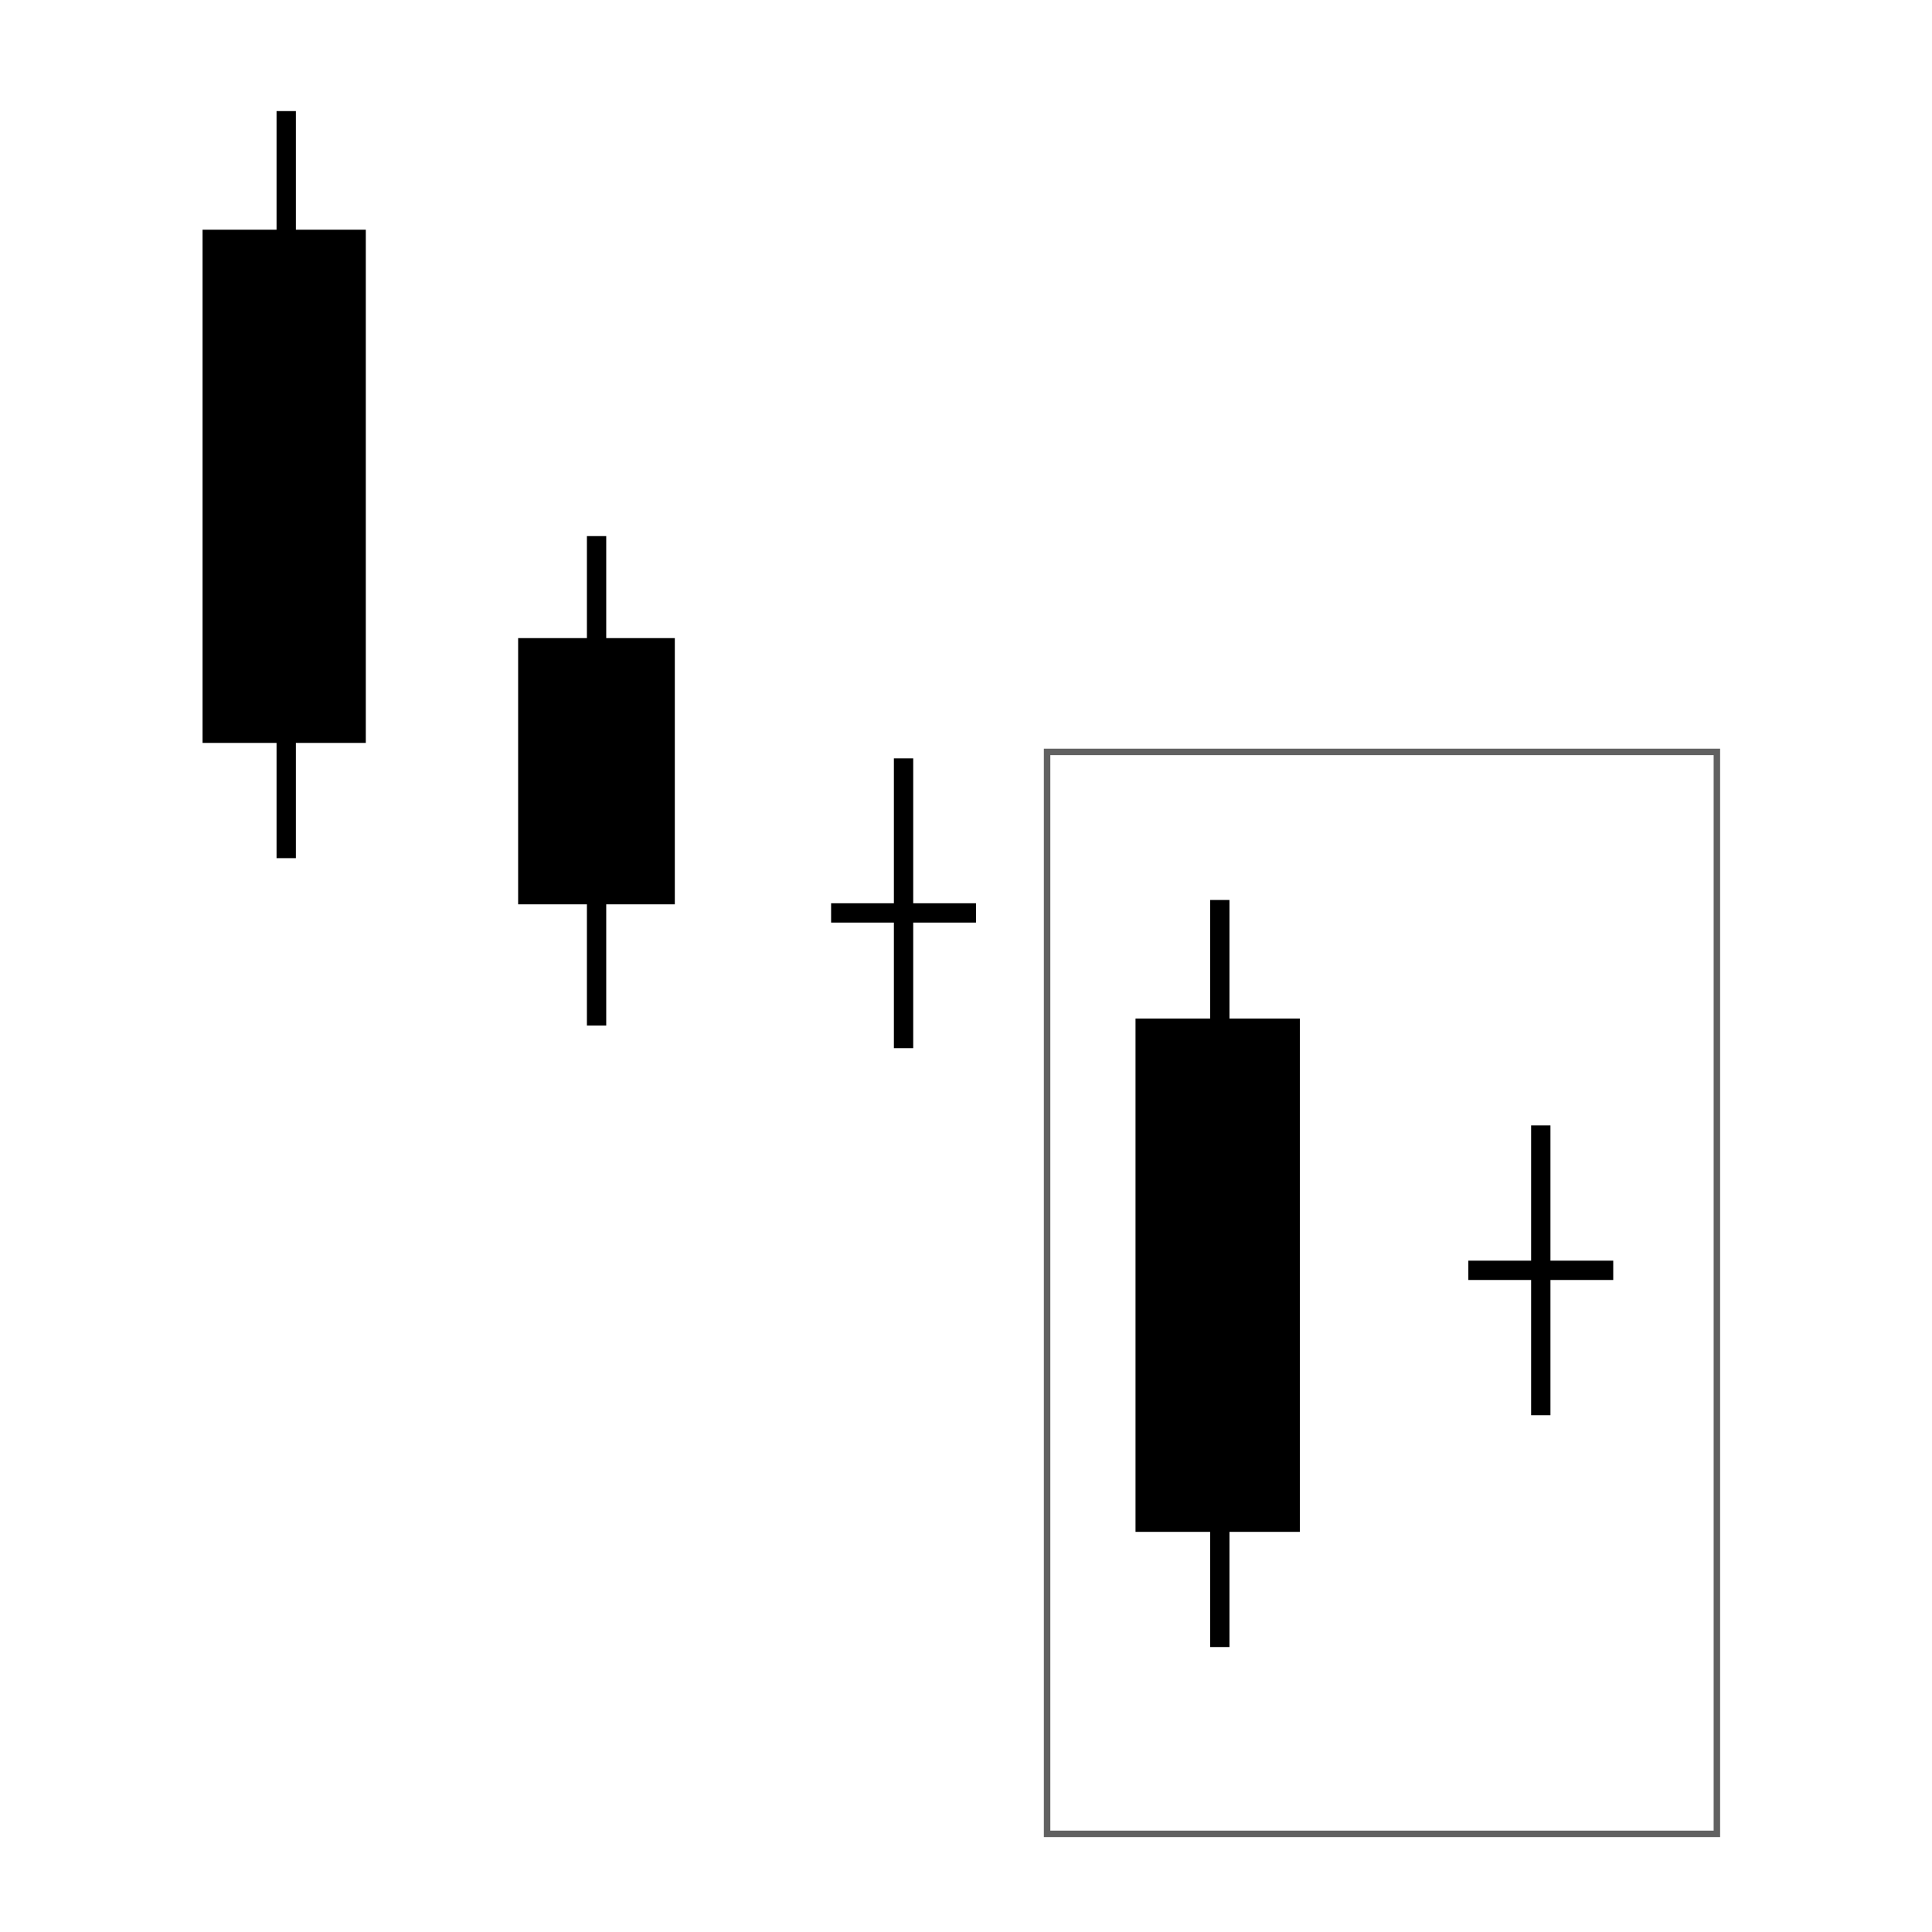
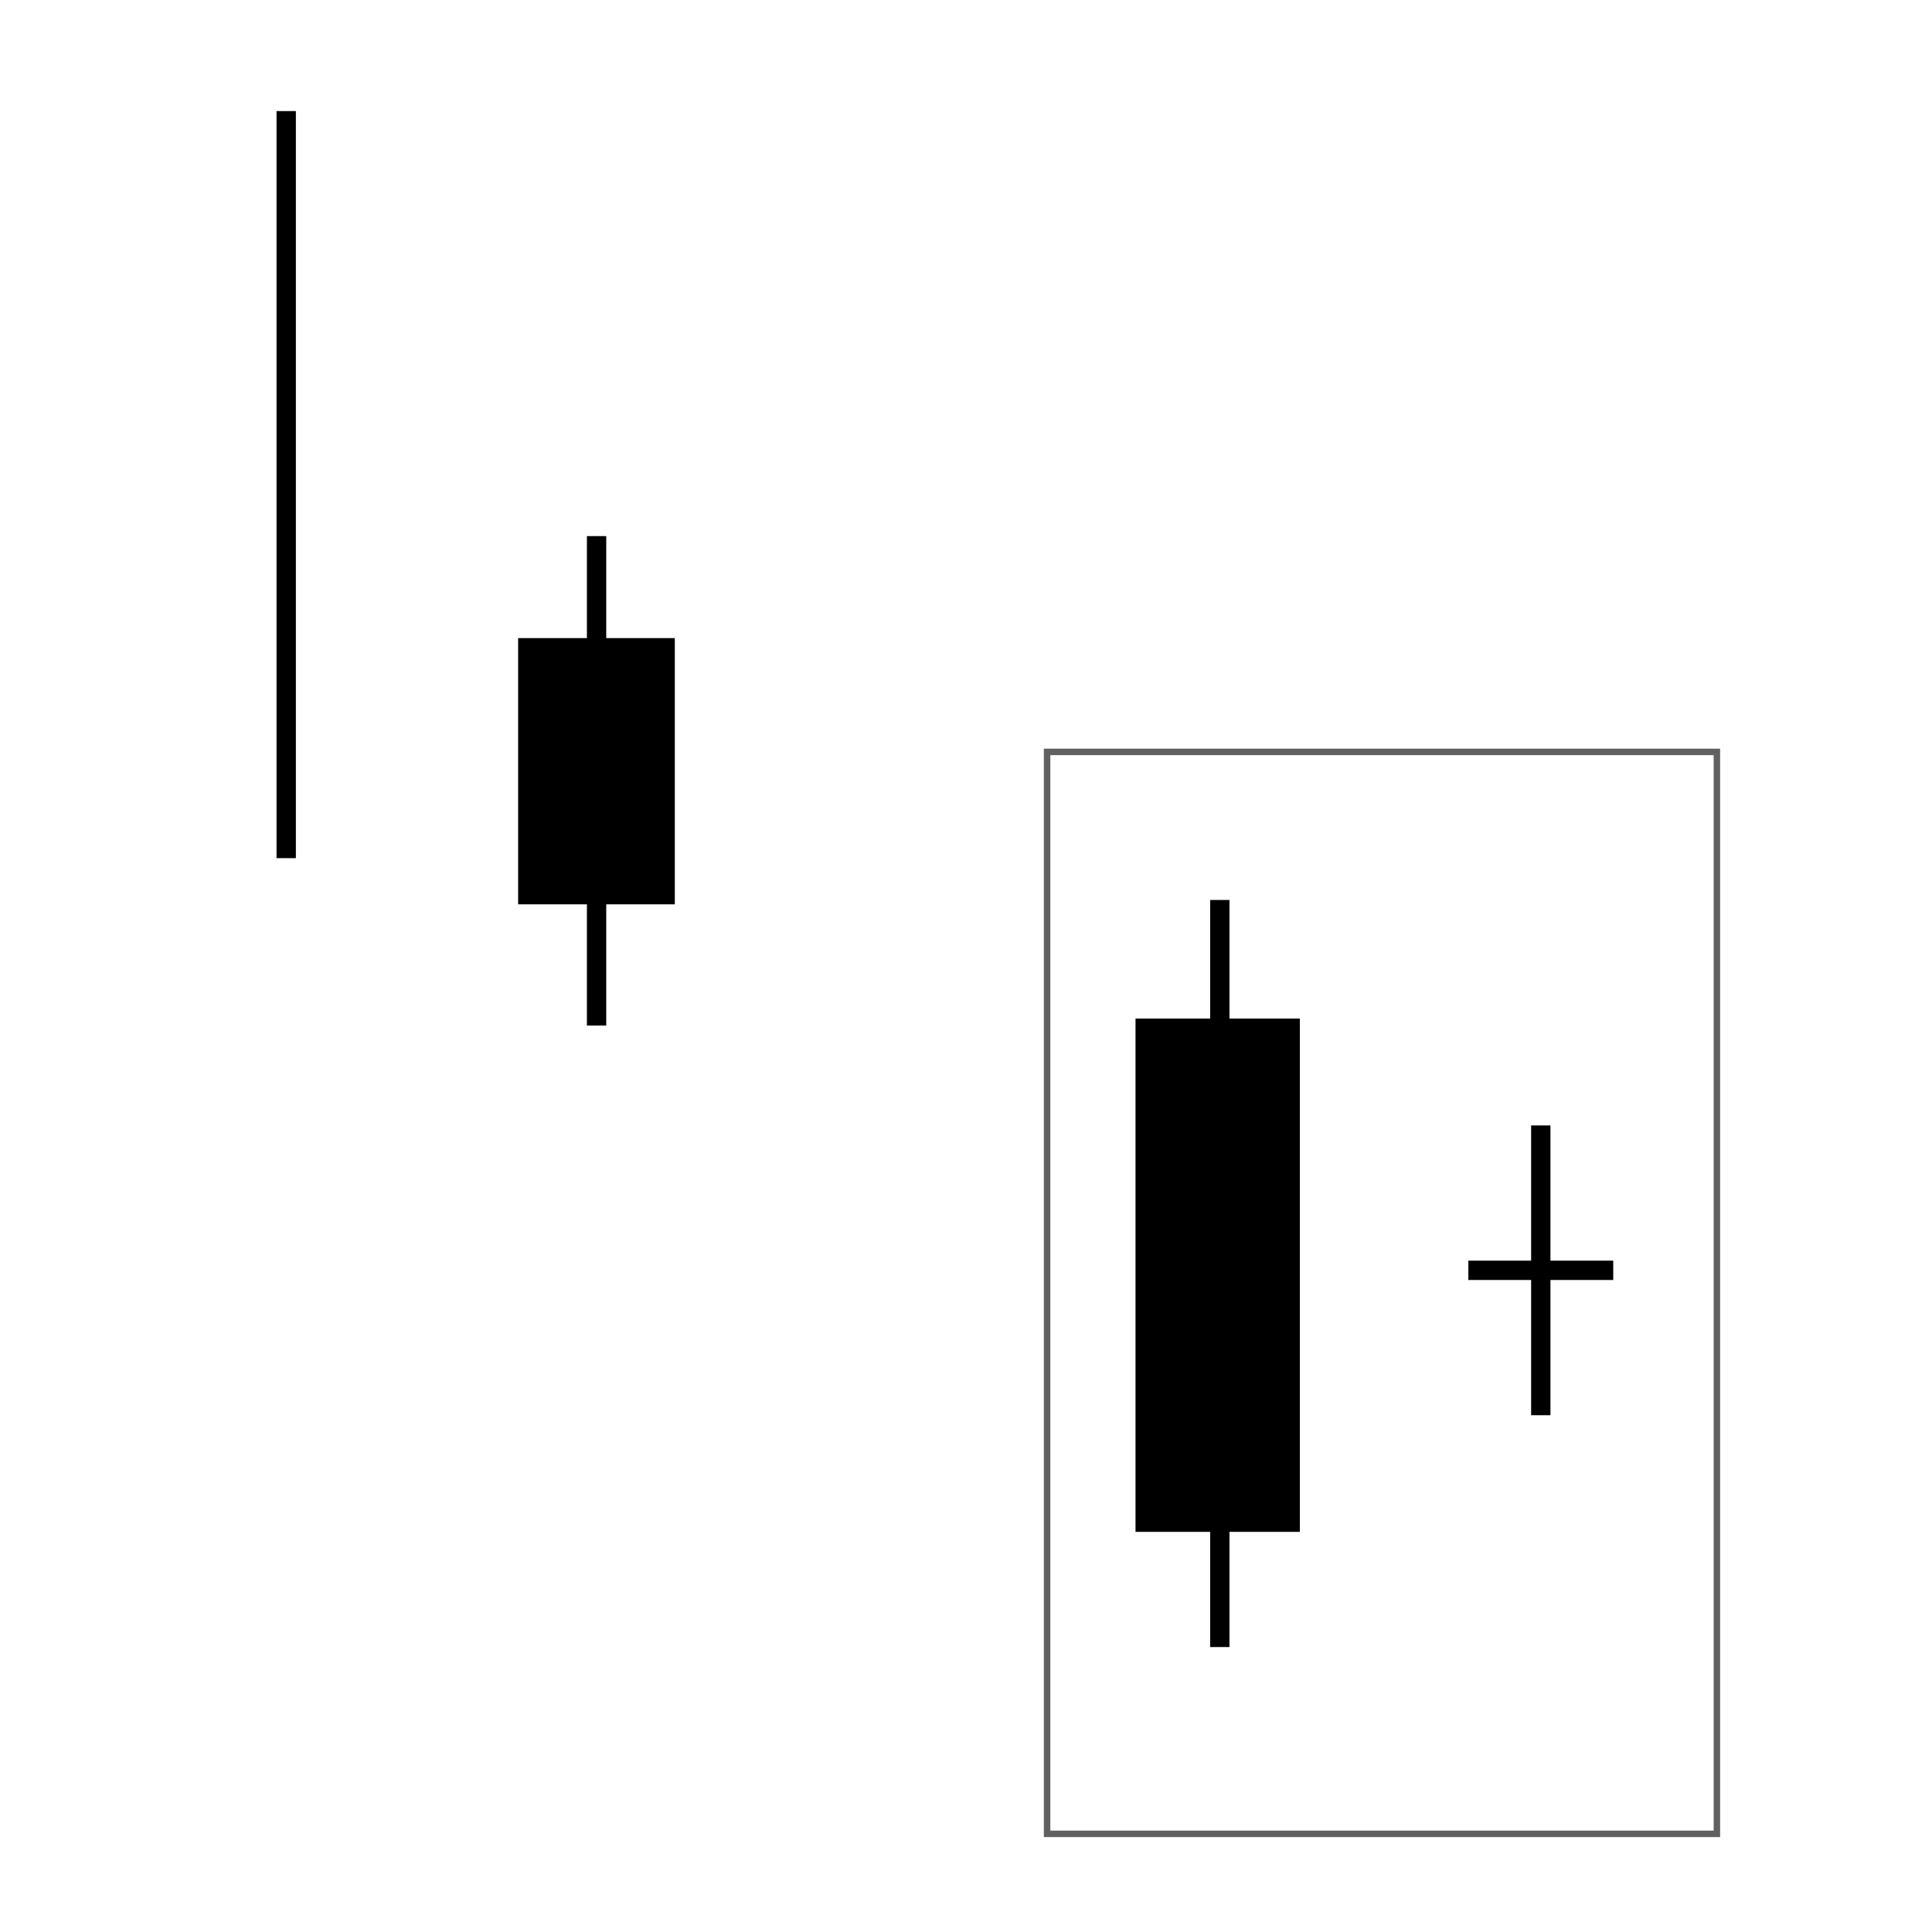
<svg xmlns="http://www.w3.org/2000/svg" id="svg6004" width="200.01" height="200.01" viewBox="0 0 200.01 200.01">
  <defs>
    <style>.cls-1,.cls-2,.cls-3{stroke:#000;}.cls-1,.cls-3{stroke-width:2px;}.cls-4{stroke-width:0px;}.cls-4,.cls-5{fill:#fff;}.cls-5{stroke:rgba(0,0,0,.62);stroke-width:.67px;}.cls-2{stroke-width:2.01px;}.cls-3{fill:none;}</style>
  </defs>
  <g id="Layer_2">
-     <rect class="cls-4" width="200.01" height="200.01" />
-   </g>
+     </g>
  <g id="layer2">
    <rect id="rect4155" class="cls-5" x="108.4" y="77.84" width="69.34" height="112.01" />
  </g>
  <g id="layer1">
    <path id="path4269-8" class="cls-3" d="m126.28,93.17v77.34" />
    <rect id="rect4301-87" class="cls-2" x="118.56" y="106.45" width="15" height="51.13" />
    <path id="path4269" class="cls-3" d="m159.51,116.51v30" />
    <path id="path4269-2" class="cls-3" d="m152.01,131.51h15" />
  </g>
  <g id="layer9">
    <path id="path4267" class="cls-3" d="m61.76,55.5v50.67" />
    <rect id="rect4305" class="cls-1" x="54.64" y="67.06" width="14.22" height="25.56" />
    <path id="path4269-3" class="cls-3" d="m29.63,11.5v77.34" />
-     <rect id="rect4301" class="cls-1" x="21.97" y="24.78" width="14.9" height="51.13" />
-     <path id="path4269-4" class="cls-3" d="m93.54,78.51v30" />
-     <path id="path4269-5" class="cls-3" d="m86.04,94.51h15" />
  </g>
</svg>